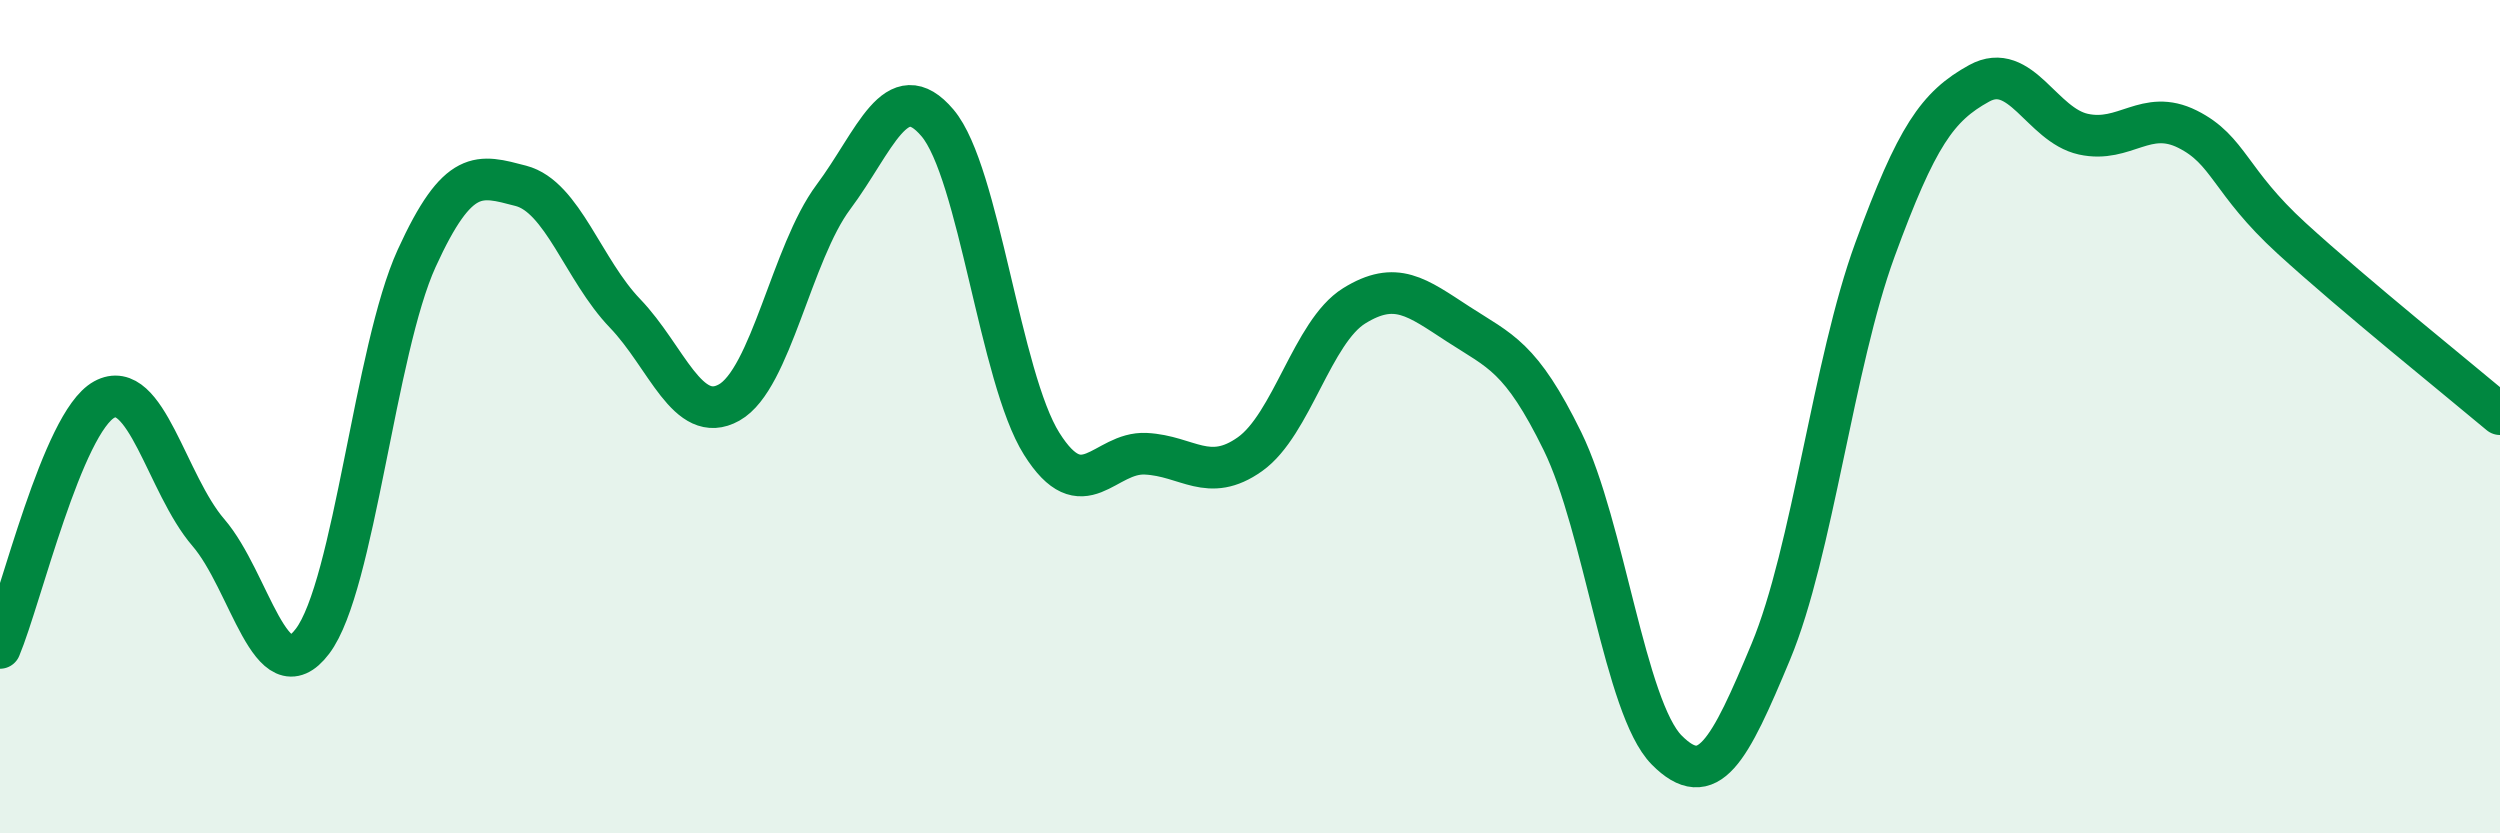
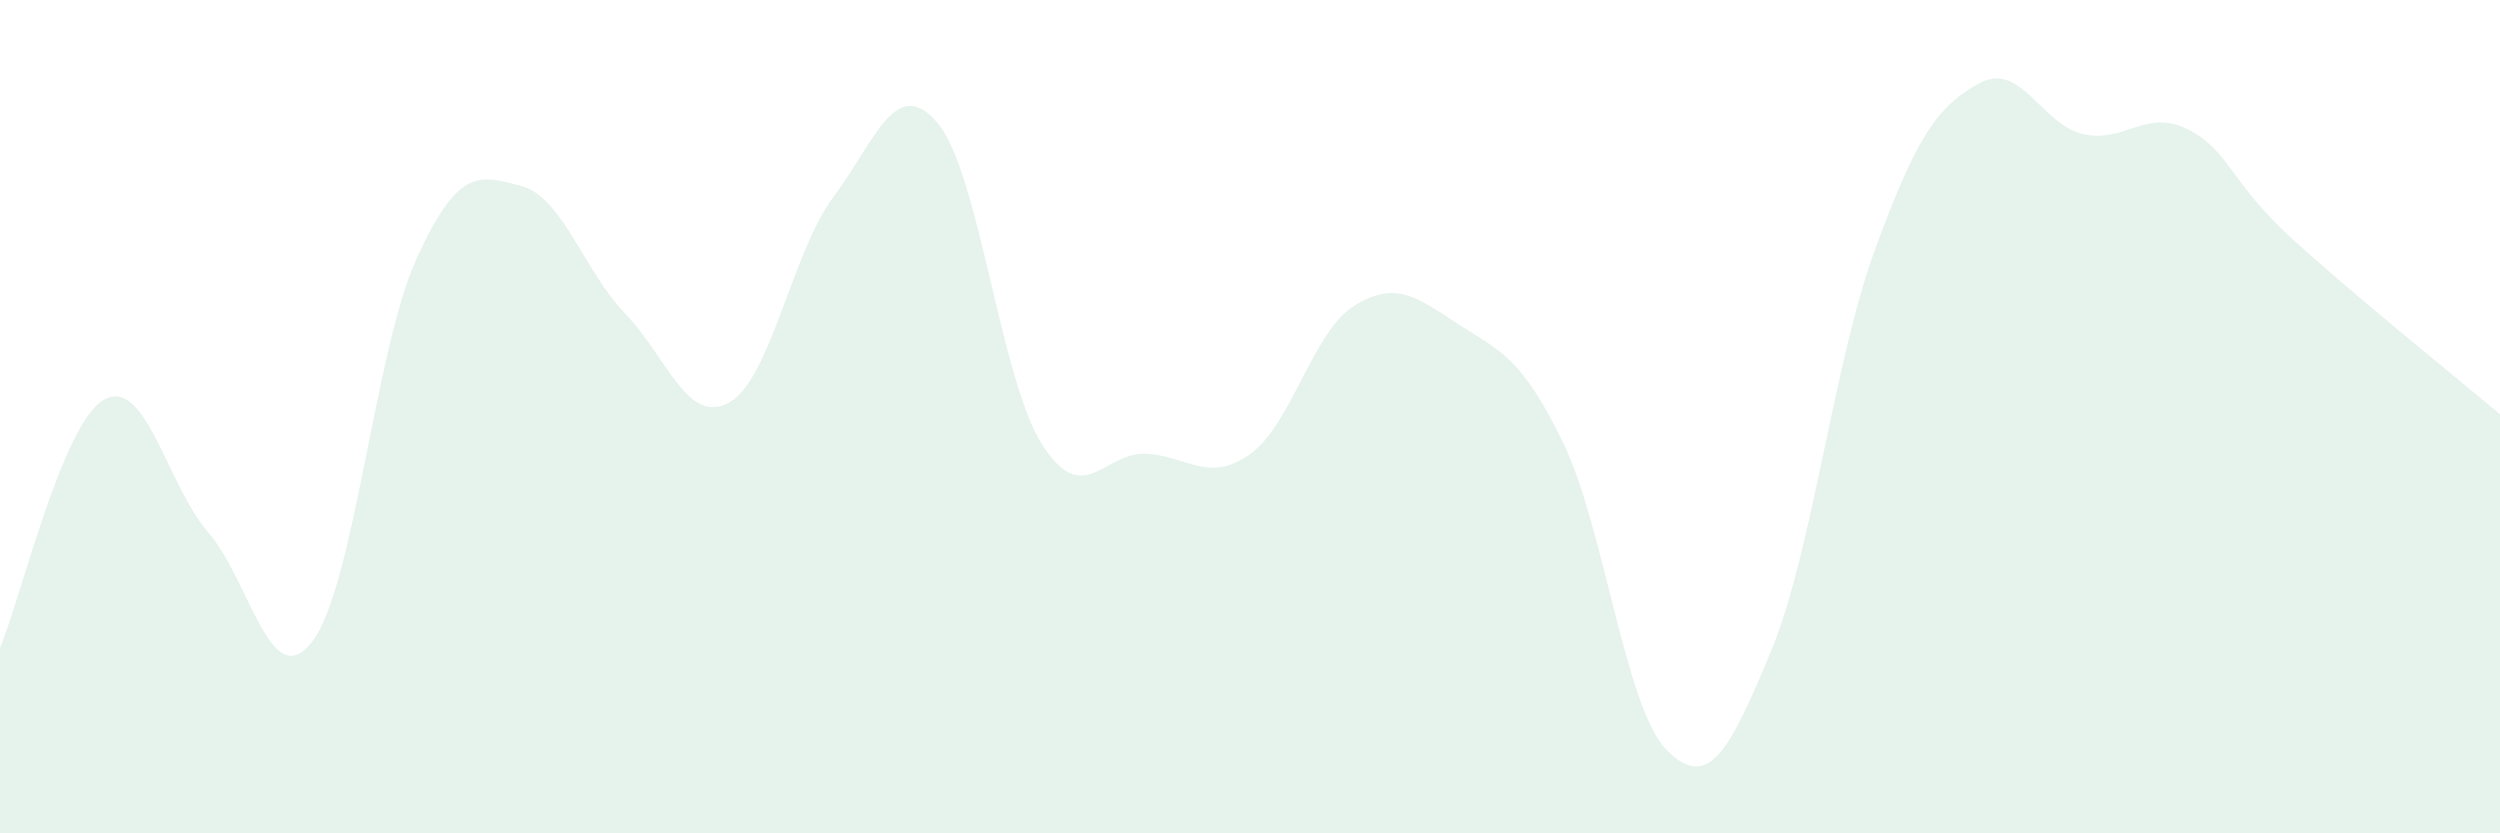
<svg xmlns="http://www.w3.org/2000/svg" width="60" height="20" viewBox="0 0 60 20">
  <path d="M 0,15.55 C 0.5,14.36 1.5,10.14 2.5,9.59 C 3.5,9.04 4,11.62 5,12.78 C 6,13.94 6.5,16.71 7.5,15.39 C 8.5,14.07 9,8.39 10,6.2 C 11,4.01 11.5,4.2 12.5,4.46 C 13.5,4.72 14,6.48 15,7.52 C 16,8.56 16.5,10.22 17.5,9.66 C 18.5,9.1 19,6.07 20,4.73 C 21,3.39 21.5,1.77 22.5,2.95 C 23.5,4.13 24,9.06 25,10.65 C 26,12.24 26.5,10.84 27.5,10.89 C 28.5,10.94 29,11.61 30,10.9 C 31,10.19 31.5,7.96 32.5,7.34 C 33.5,6.72 34,7.13 35,7.78 C 36,8.43 36.5,8.55 37.5,10.59 C 38.5,12.63 39,16.99 40,18 C 41,19.01 41.5,18.04 42.5,15.64 C 43.5,13.24 44,8.72 45,5.99 C 46,3.26 46.5,2.55 47.5,2 C 48.5,1.45 49,3 50,3.22 C 51,3.44 51.5,2.6 52.5,3.1 C 53.5,3.6 53.5,4.35 55,5.72 C 56.5,7.09 59,9.1 60,9.94L60 20L0 20Z" fill="#008740" opacity="0.1" stroke-linecap="round" stroke-linejoin="round" />
-   <path d="M 0,15.55 C 0.5,14.36 1.5,10.14 2.5,9.59 C 3.5,9.04 4,11.62 5,12.78 C 6,13.94 6.5,16.71 7.5,15.39 C 8.5,14.07 9,8.39 10,6.2 C 11,4.01 11.5,4.2 12.5,4.46 C 13.5,4.72 14,6.48 15,7.52 C 16,8.56 16.5,10.22 17.5,9.66 C 18.5,9.1 19,6.07 20,4.73 C 21,3.39 21.5,1.77 22.5,2.95 C 23.5,4.13 24,9.06 25,10.65 C 26,12.24 26.5,10.84 27.5,10.89 C 28.5,10.94 29,11.61 30,10.9 C 31,10.19 31.5,7.96 32.5,7.34 C 33.5,6.72 34,7.13 35,7.78 C 36,8.43 36.5,8.55 37.5,10.59 C 38.5,12.63 39,16.99 40,18 C 41,19.01 41.5,18.04 42.5,15.64 C 43.5,13.24 44,8.72 45,5.99 C 46,3.26 46.5,2.55 47.5,2 C 48.5,1.45 49,3 50,3.22 C 51,3.44 51.5,2.6 52.5,3.1 C 53.5,3.6 53.5,4.35 55,5.72 C 56.5,7.09 59,9.1 60,9.94" stroke="#008740" stroke-width="1" fill="none" stroke-linecap="round" stroke-linejoin="round" />
</svg>